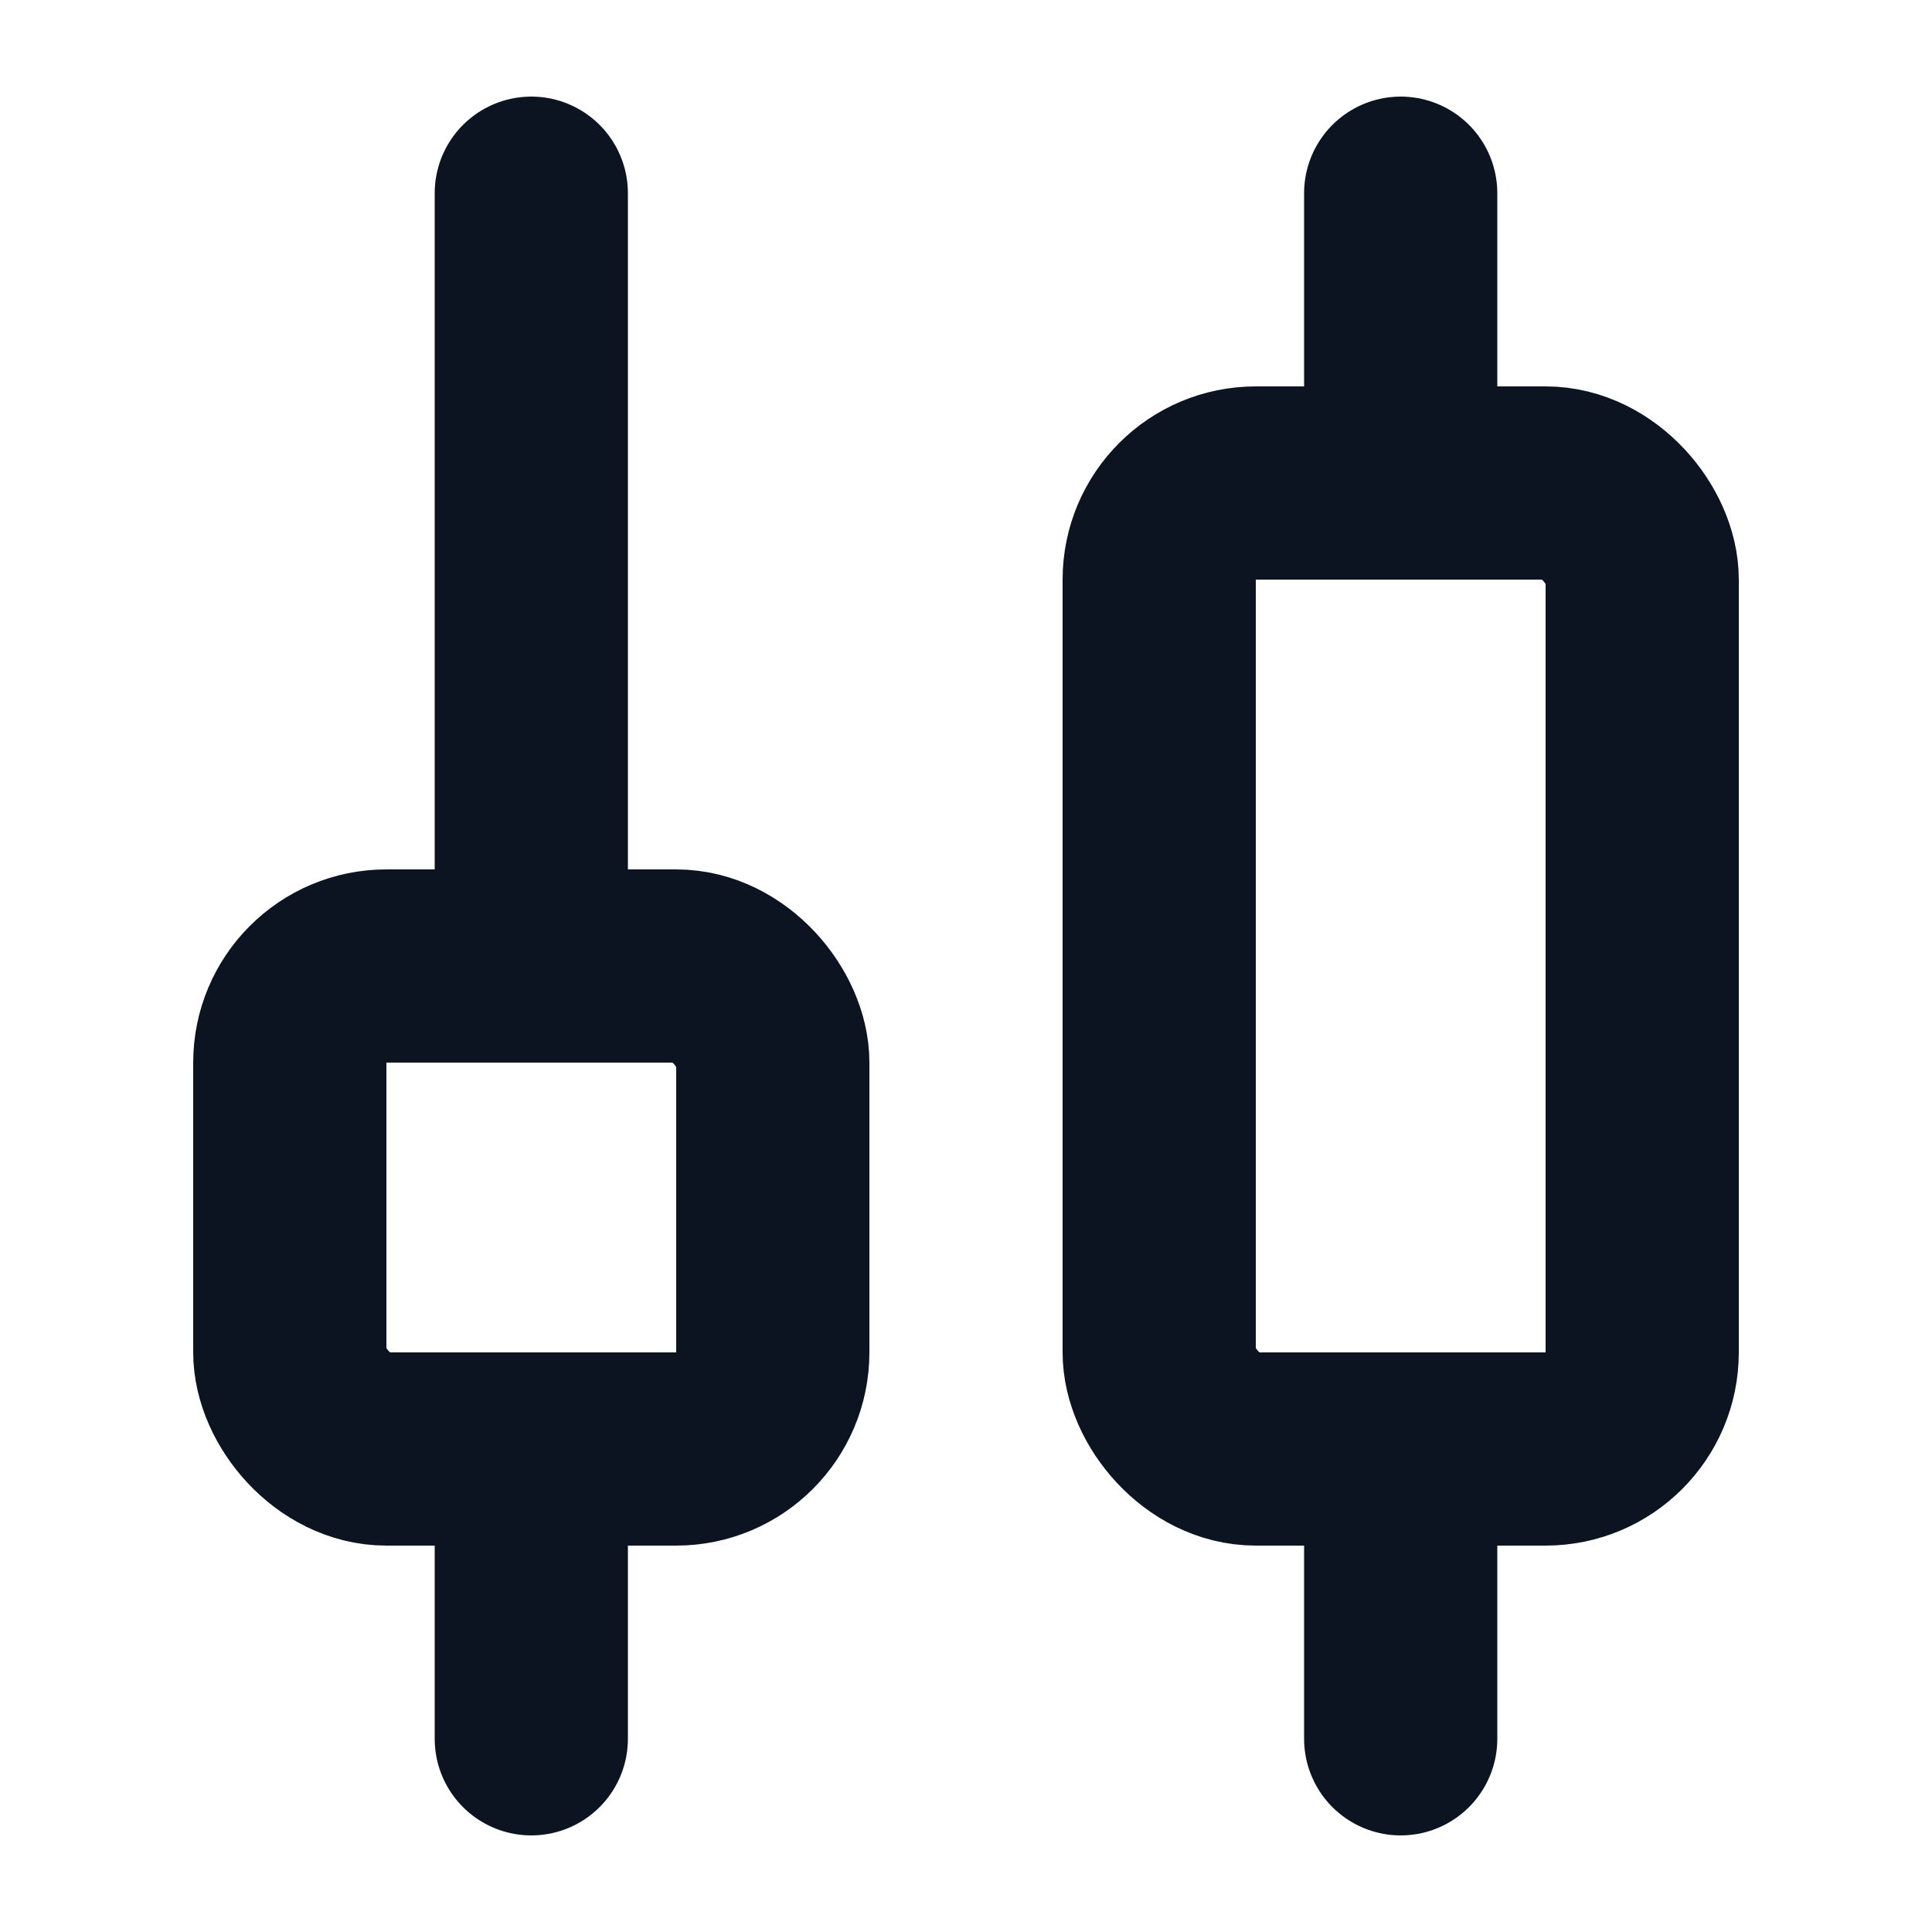
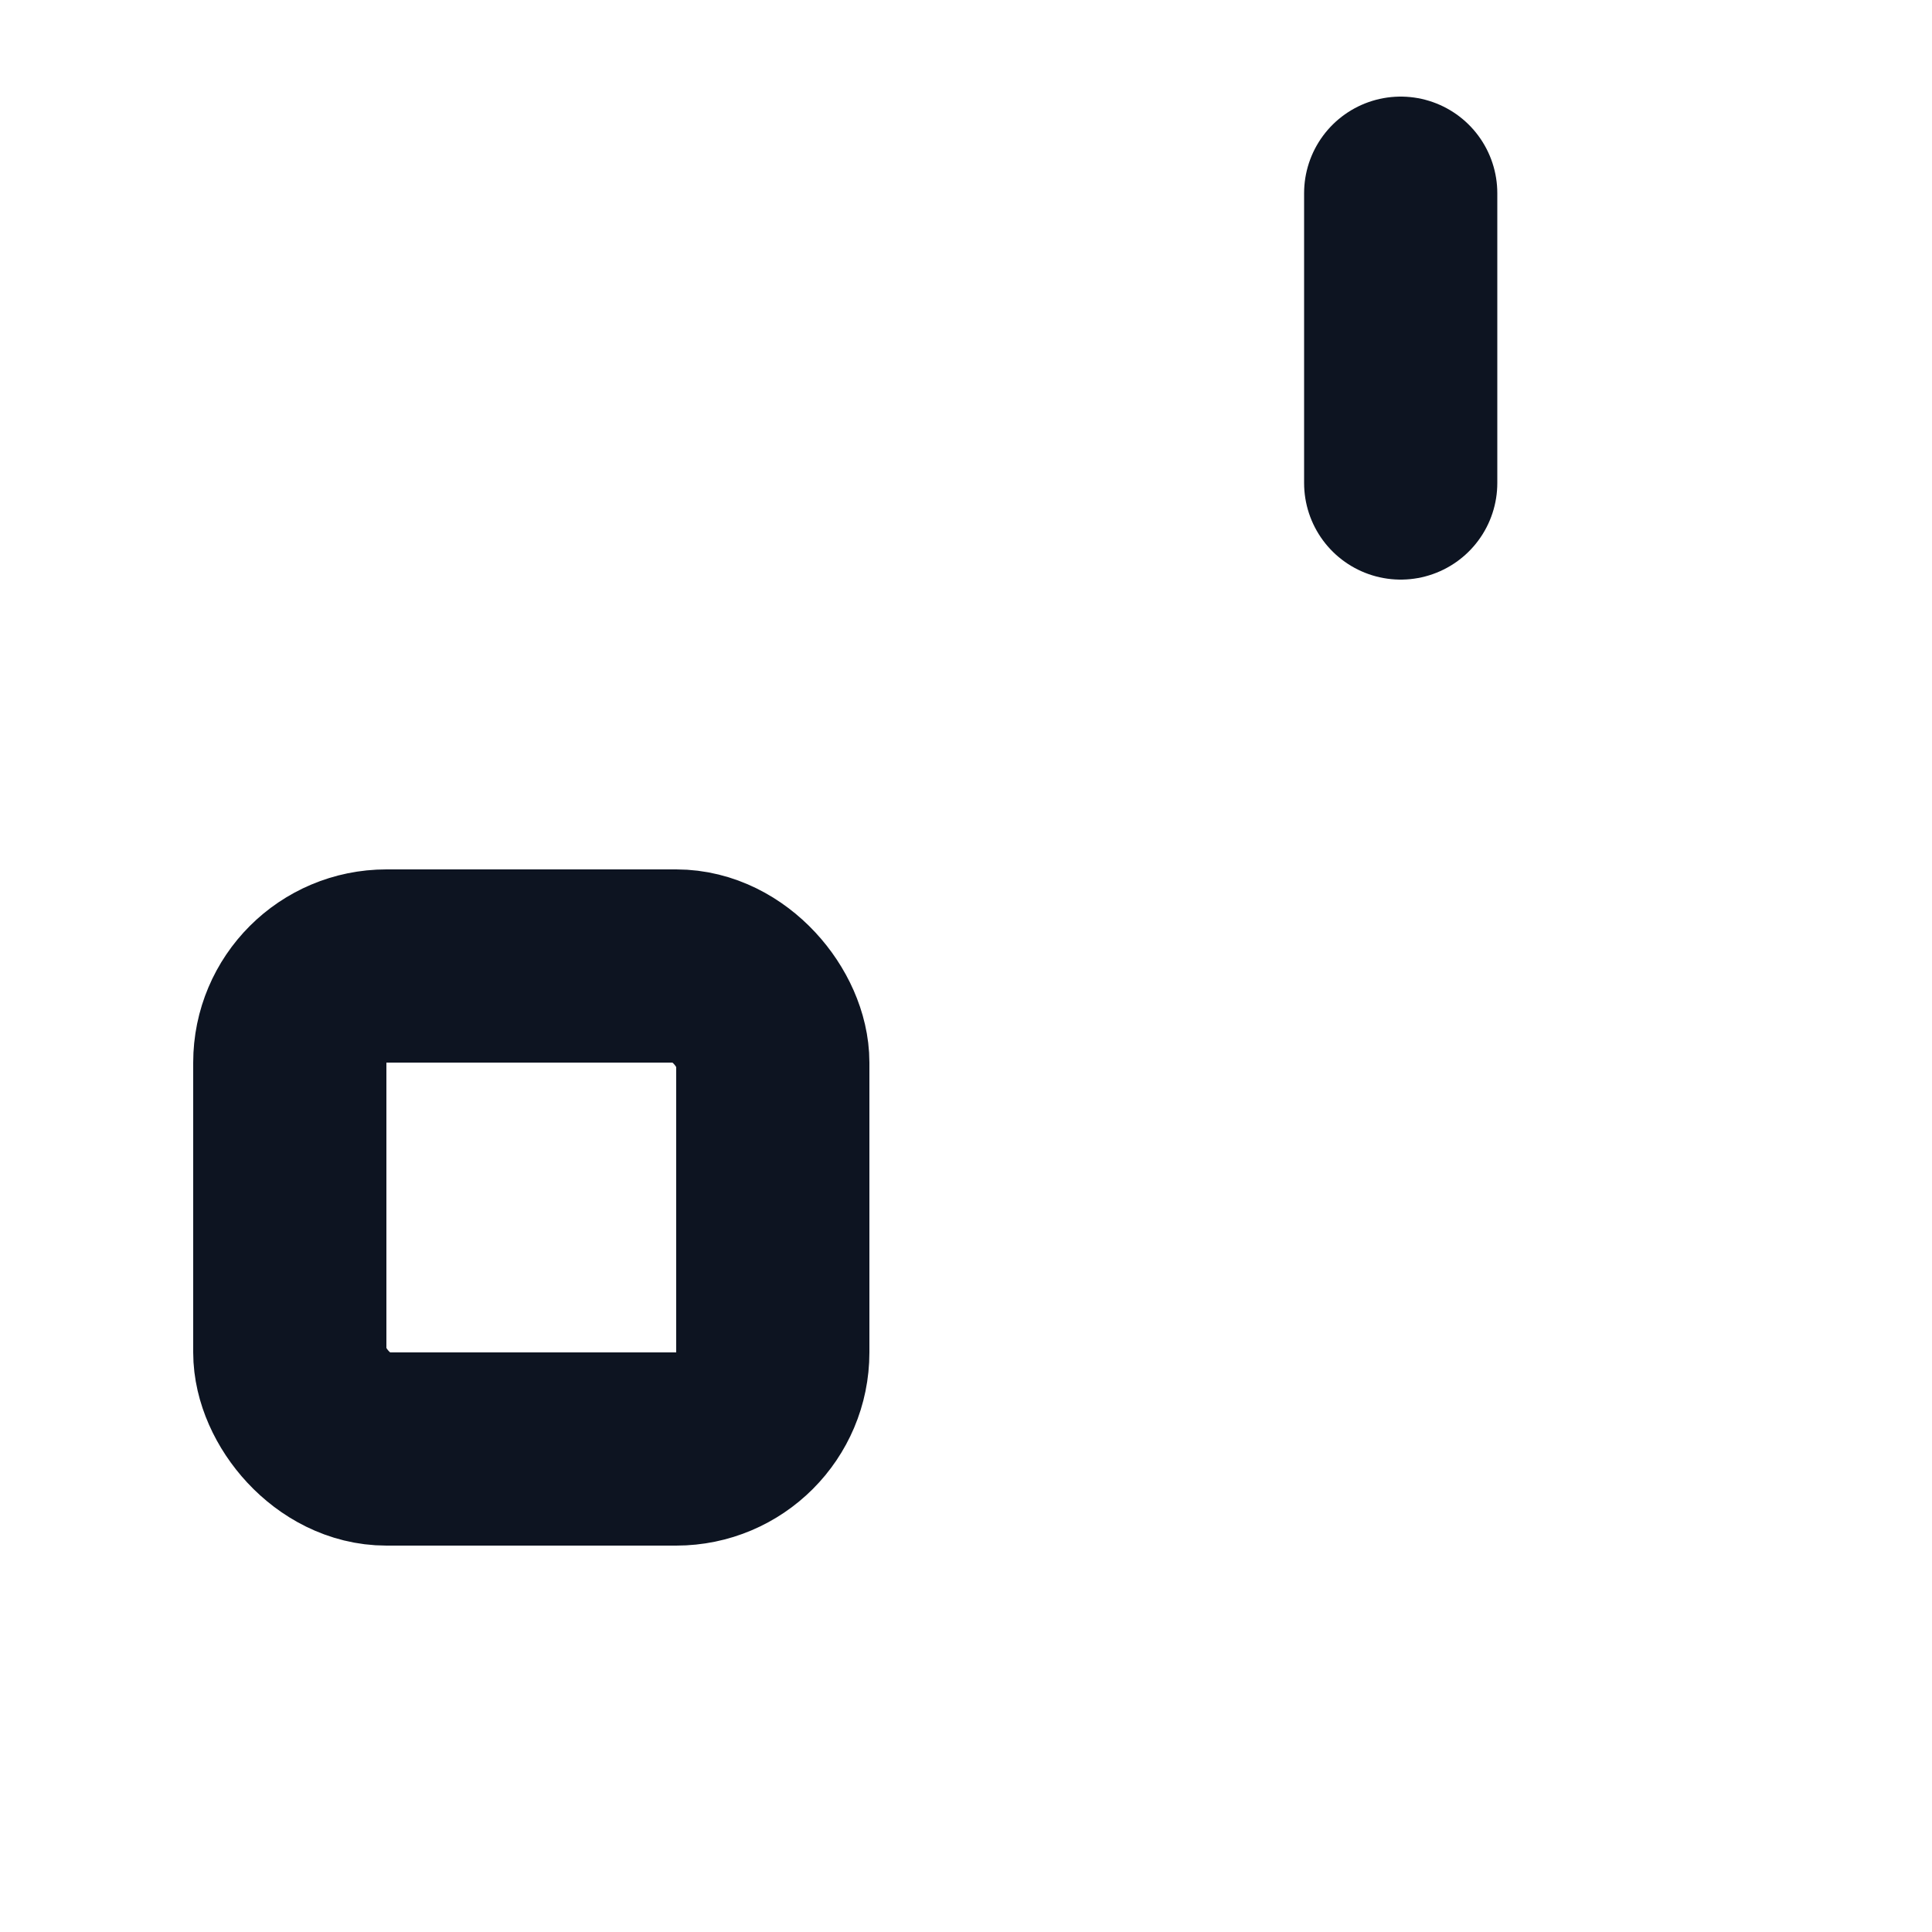
<svg xmlns="http://www.w3.org/2000/svg" width="20px" height="20px" viewBox="0 0 20 20" version="1.1">
  <title>切片</title>
  <g id="PC" stroke="none" stroke-width="1" fill="none" fill-rule="evenodd">
    <g id="250206币种详情-衍生品" transform="translate(-488, -132)" stroke="#0D1421" stroke-width="2">
      <g id="编组-11" transform="translate(418, 132)">
        <g id="ysp_ico_tb04" transform="translate(70, 0)">
-           <line x1="5.5" y1="15" x2="5.5" y2="18" id="路径-3" stroke-linecap="round" />
-           <line x1="5.5" y1="2" x2="5.5" y2="10" id="路径-3" stroke-linecap="round" />
-           <line x1="14.5" y1="16" x2="14.5" y2="18" id="路径-3备份" stroke-linecap="round" />
          <line x1="14.5" y1="2" x2="14.5" y2="5" id="路径-3备份" stroke-linecap="round" />
          <rect id="矩形" x="3" y="10" width="5" height="5" rx="1" />
-           <rect id="矩形备份-6" x="12" y="5" width="5" height="10" rx="1" />
        </g>
      </g>
    </g>
  </g>
</svg>